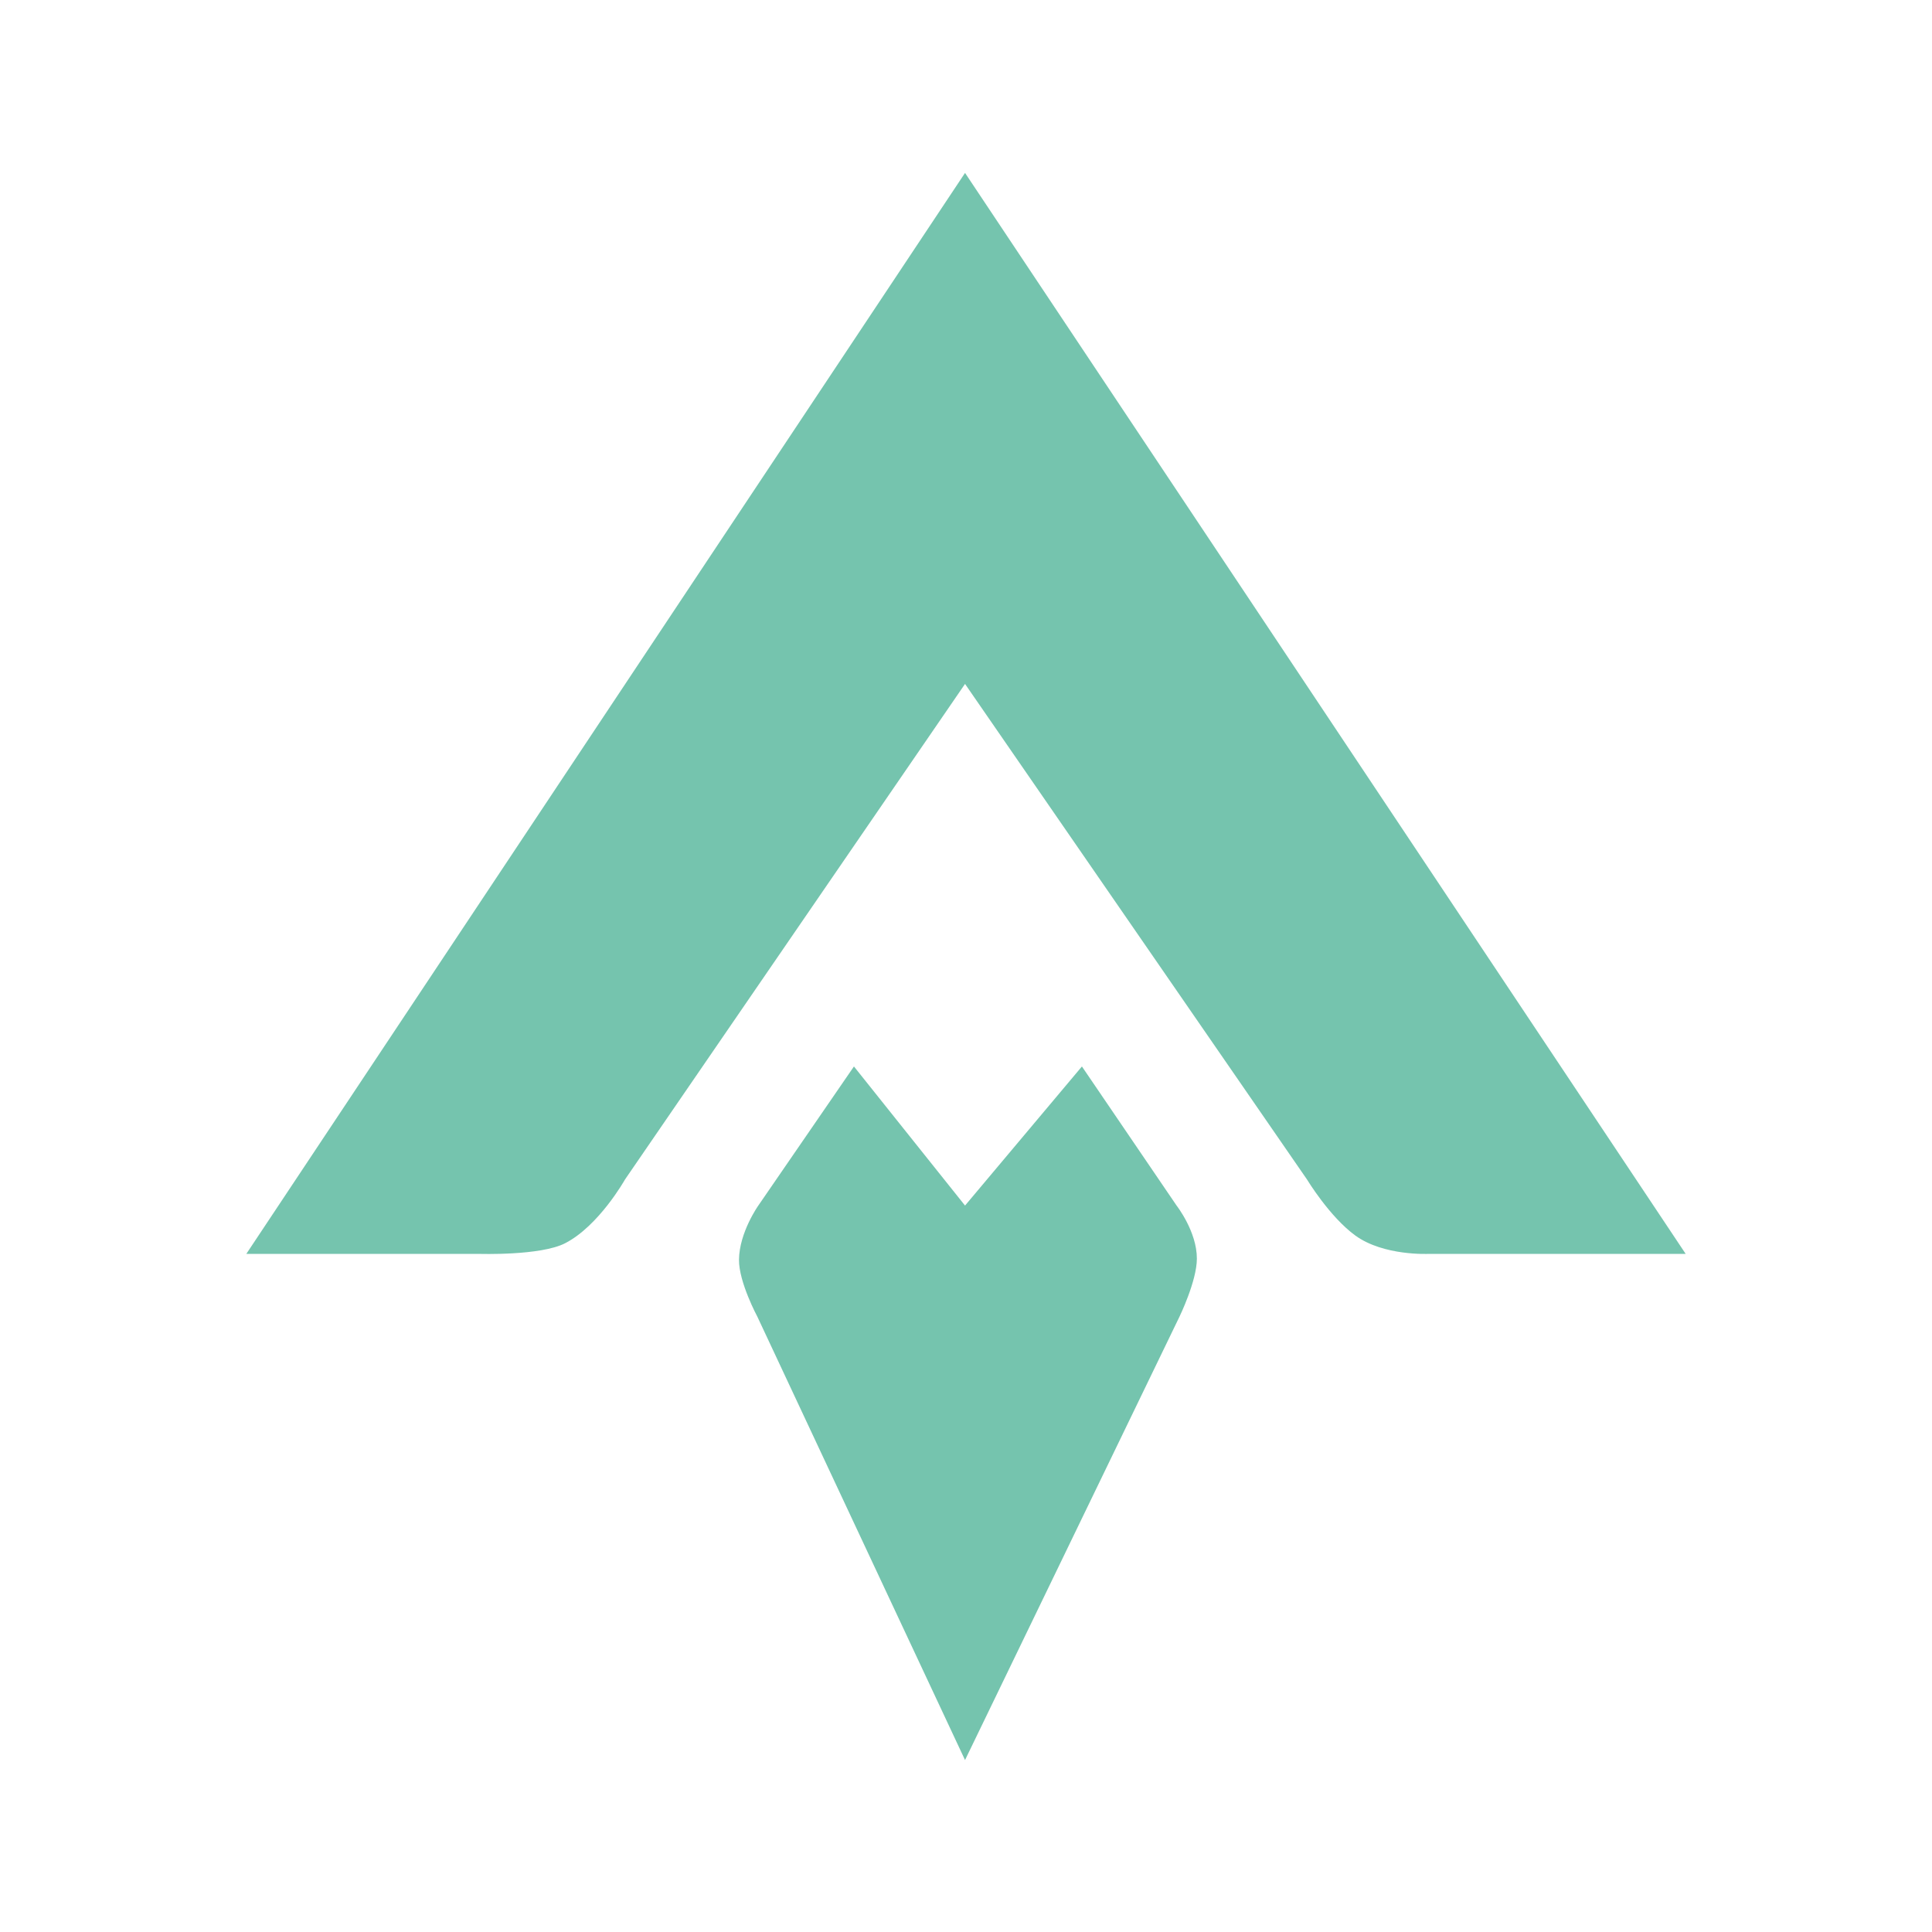
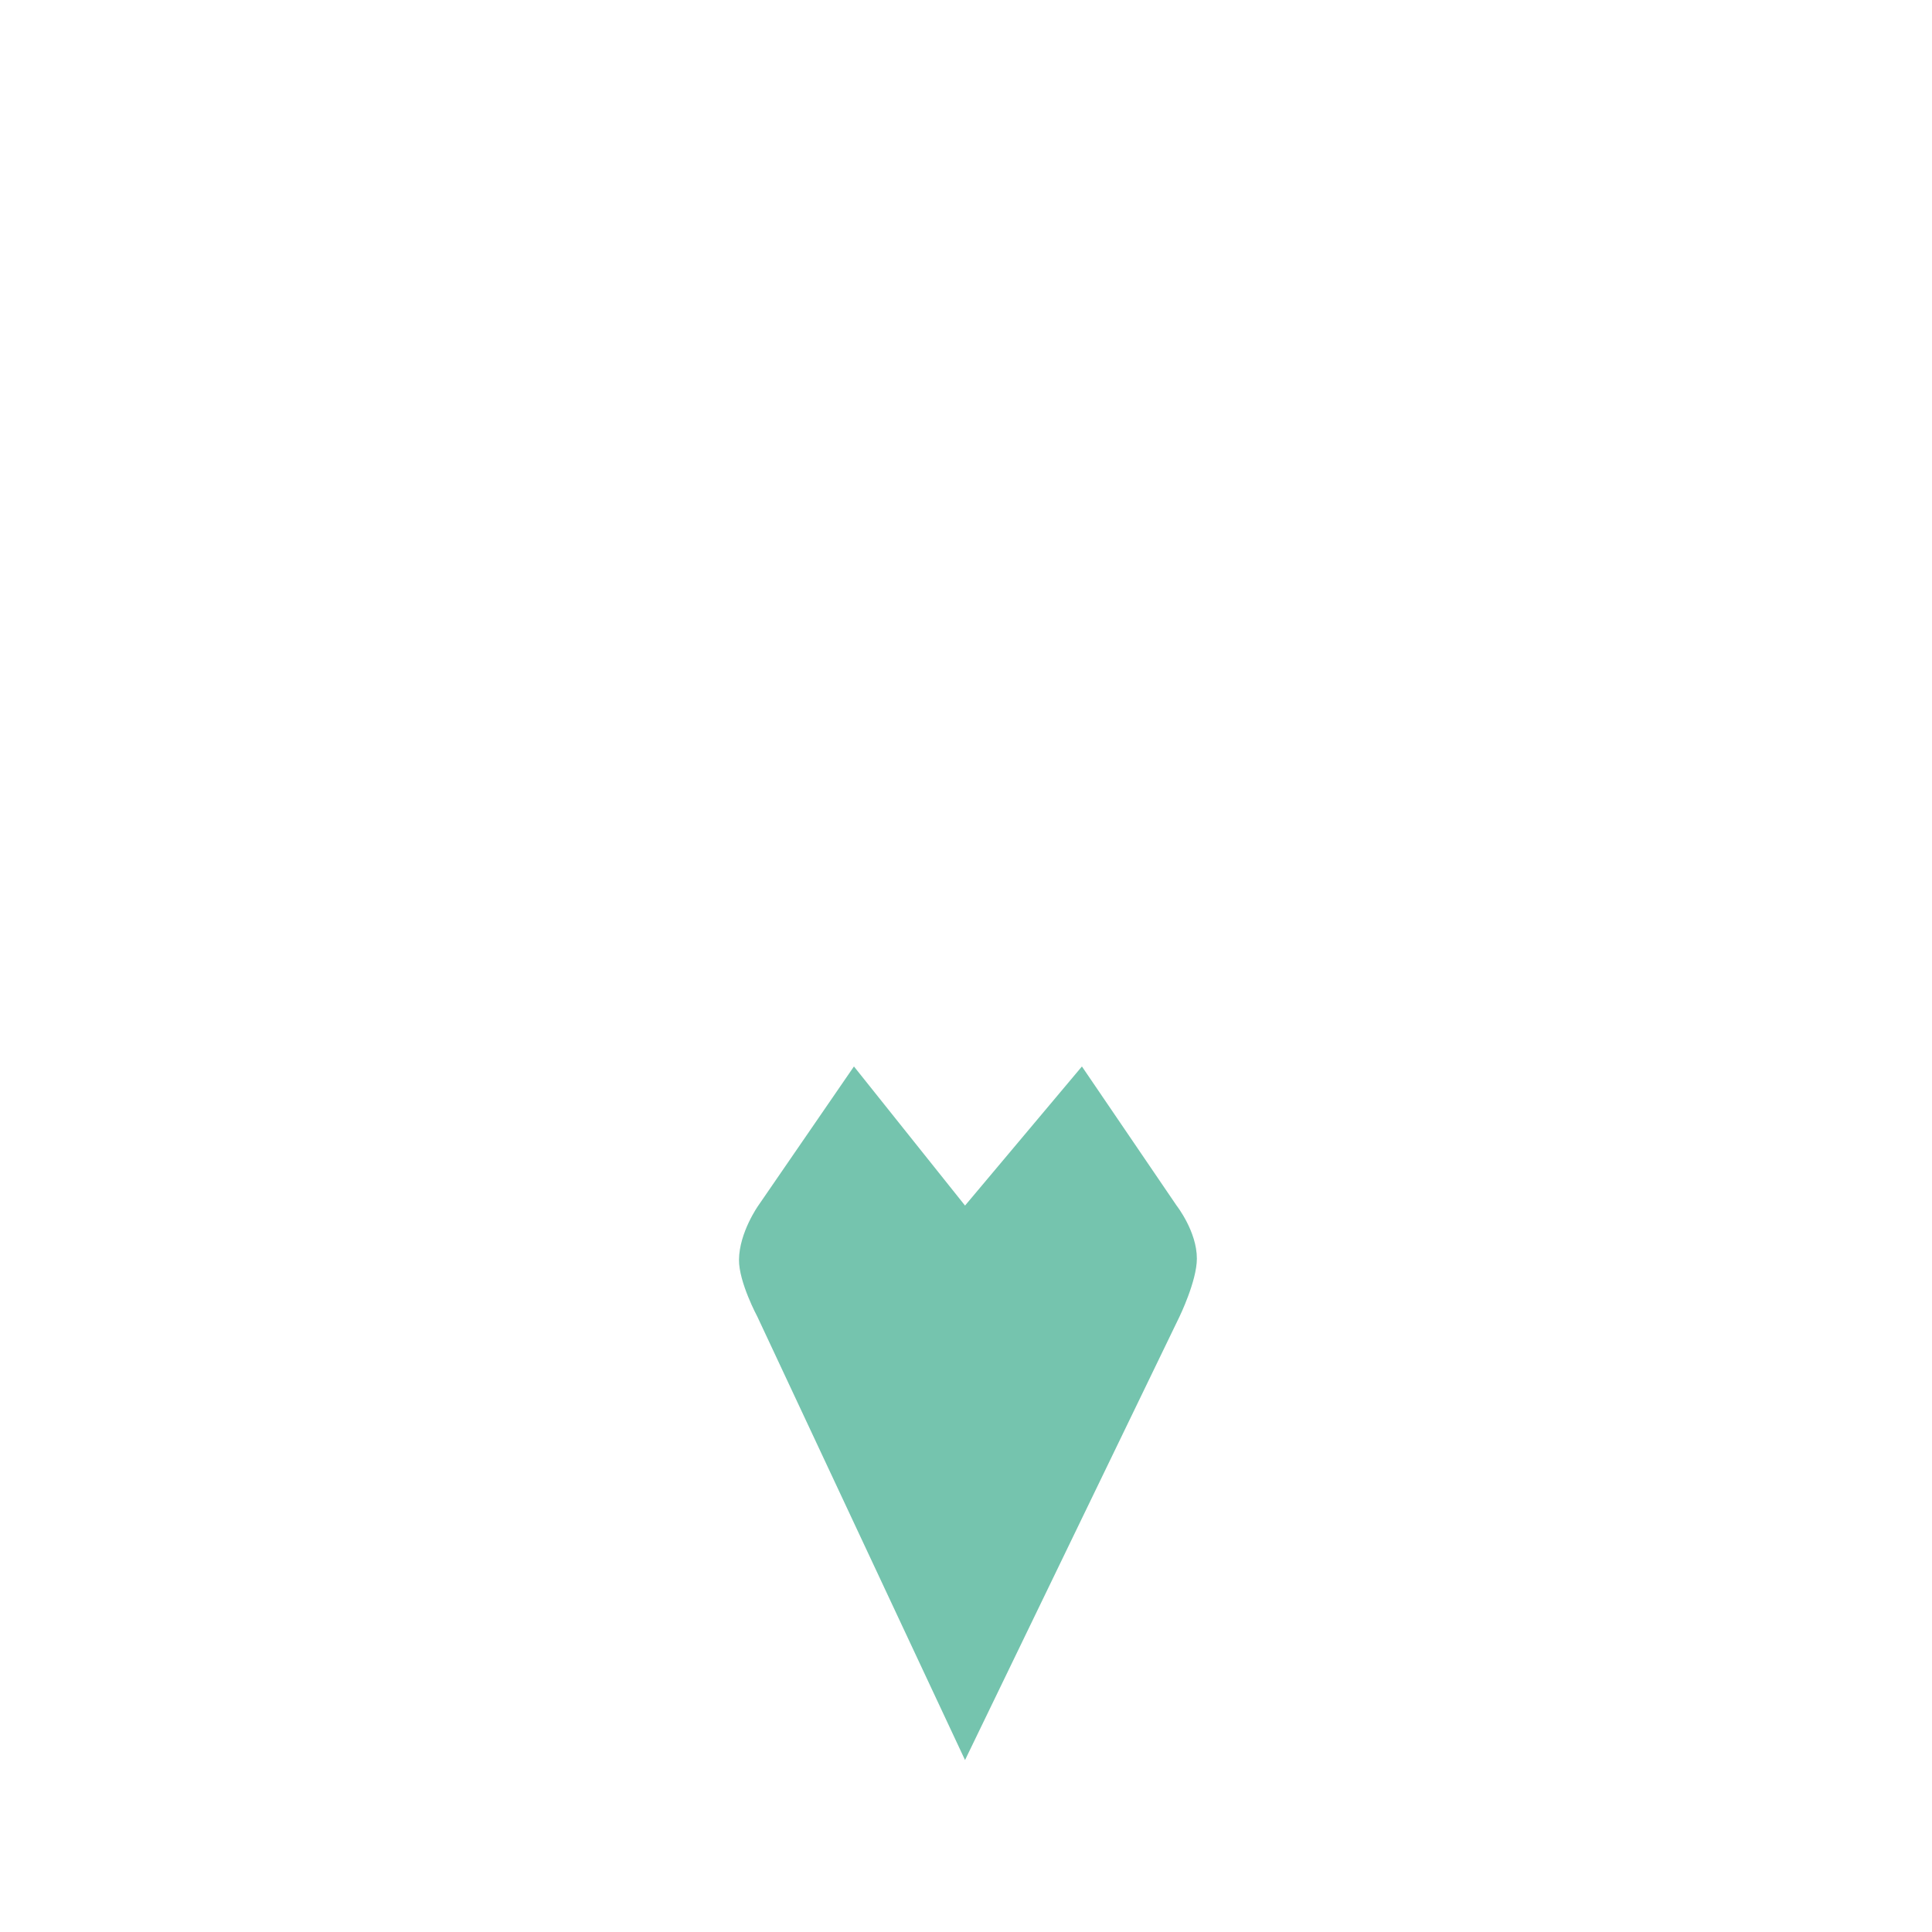
<svg xmlns="http://www.w3.org/2000/svg" width="32" height="32" viewBox="0 0 2000 2000">
  <defs>
    <style>
      .cls-1 {
        fill: #75c4ae;
        fill-rule: evenodd;
      }
    </style>
  </defs>
  <path class="cls-1" d="M999,1248L884,1104l-99,144s-19.691,27.76-20,56c-0.254,23.24,19,59,19,59l215,459,222-459s17.93-36.82,18-60c0.08-28.14-21-55-21-55l-98-144Z" />
-   <path class="cls-1" d="M999,179L255,1298H496s63.456,2.1,89-11c35.047-17.98,62-66,62-66L999,708l354,513s23.35,38.63,50,58c29.46,21.41,76,19,76,19h266Z" />
</svg>